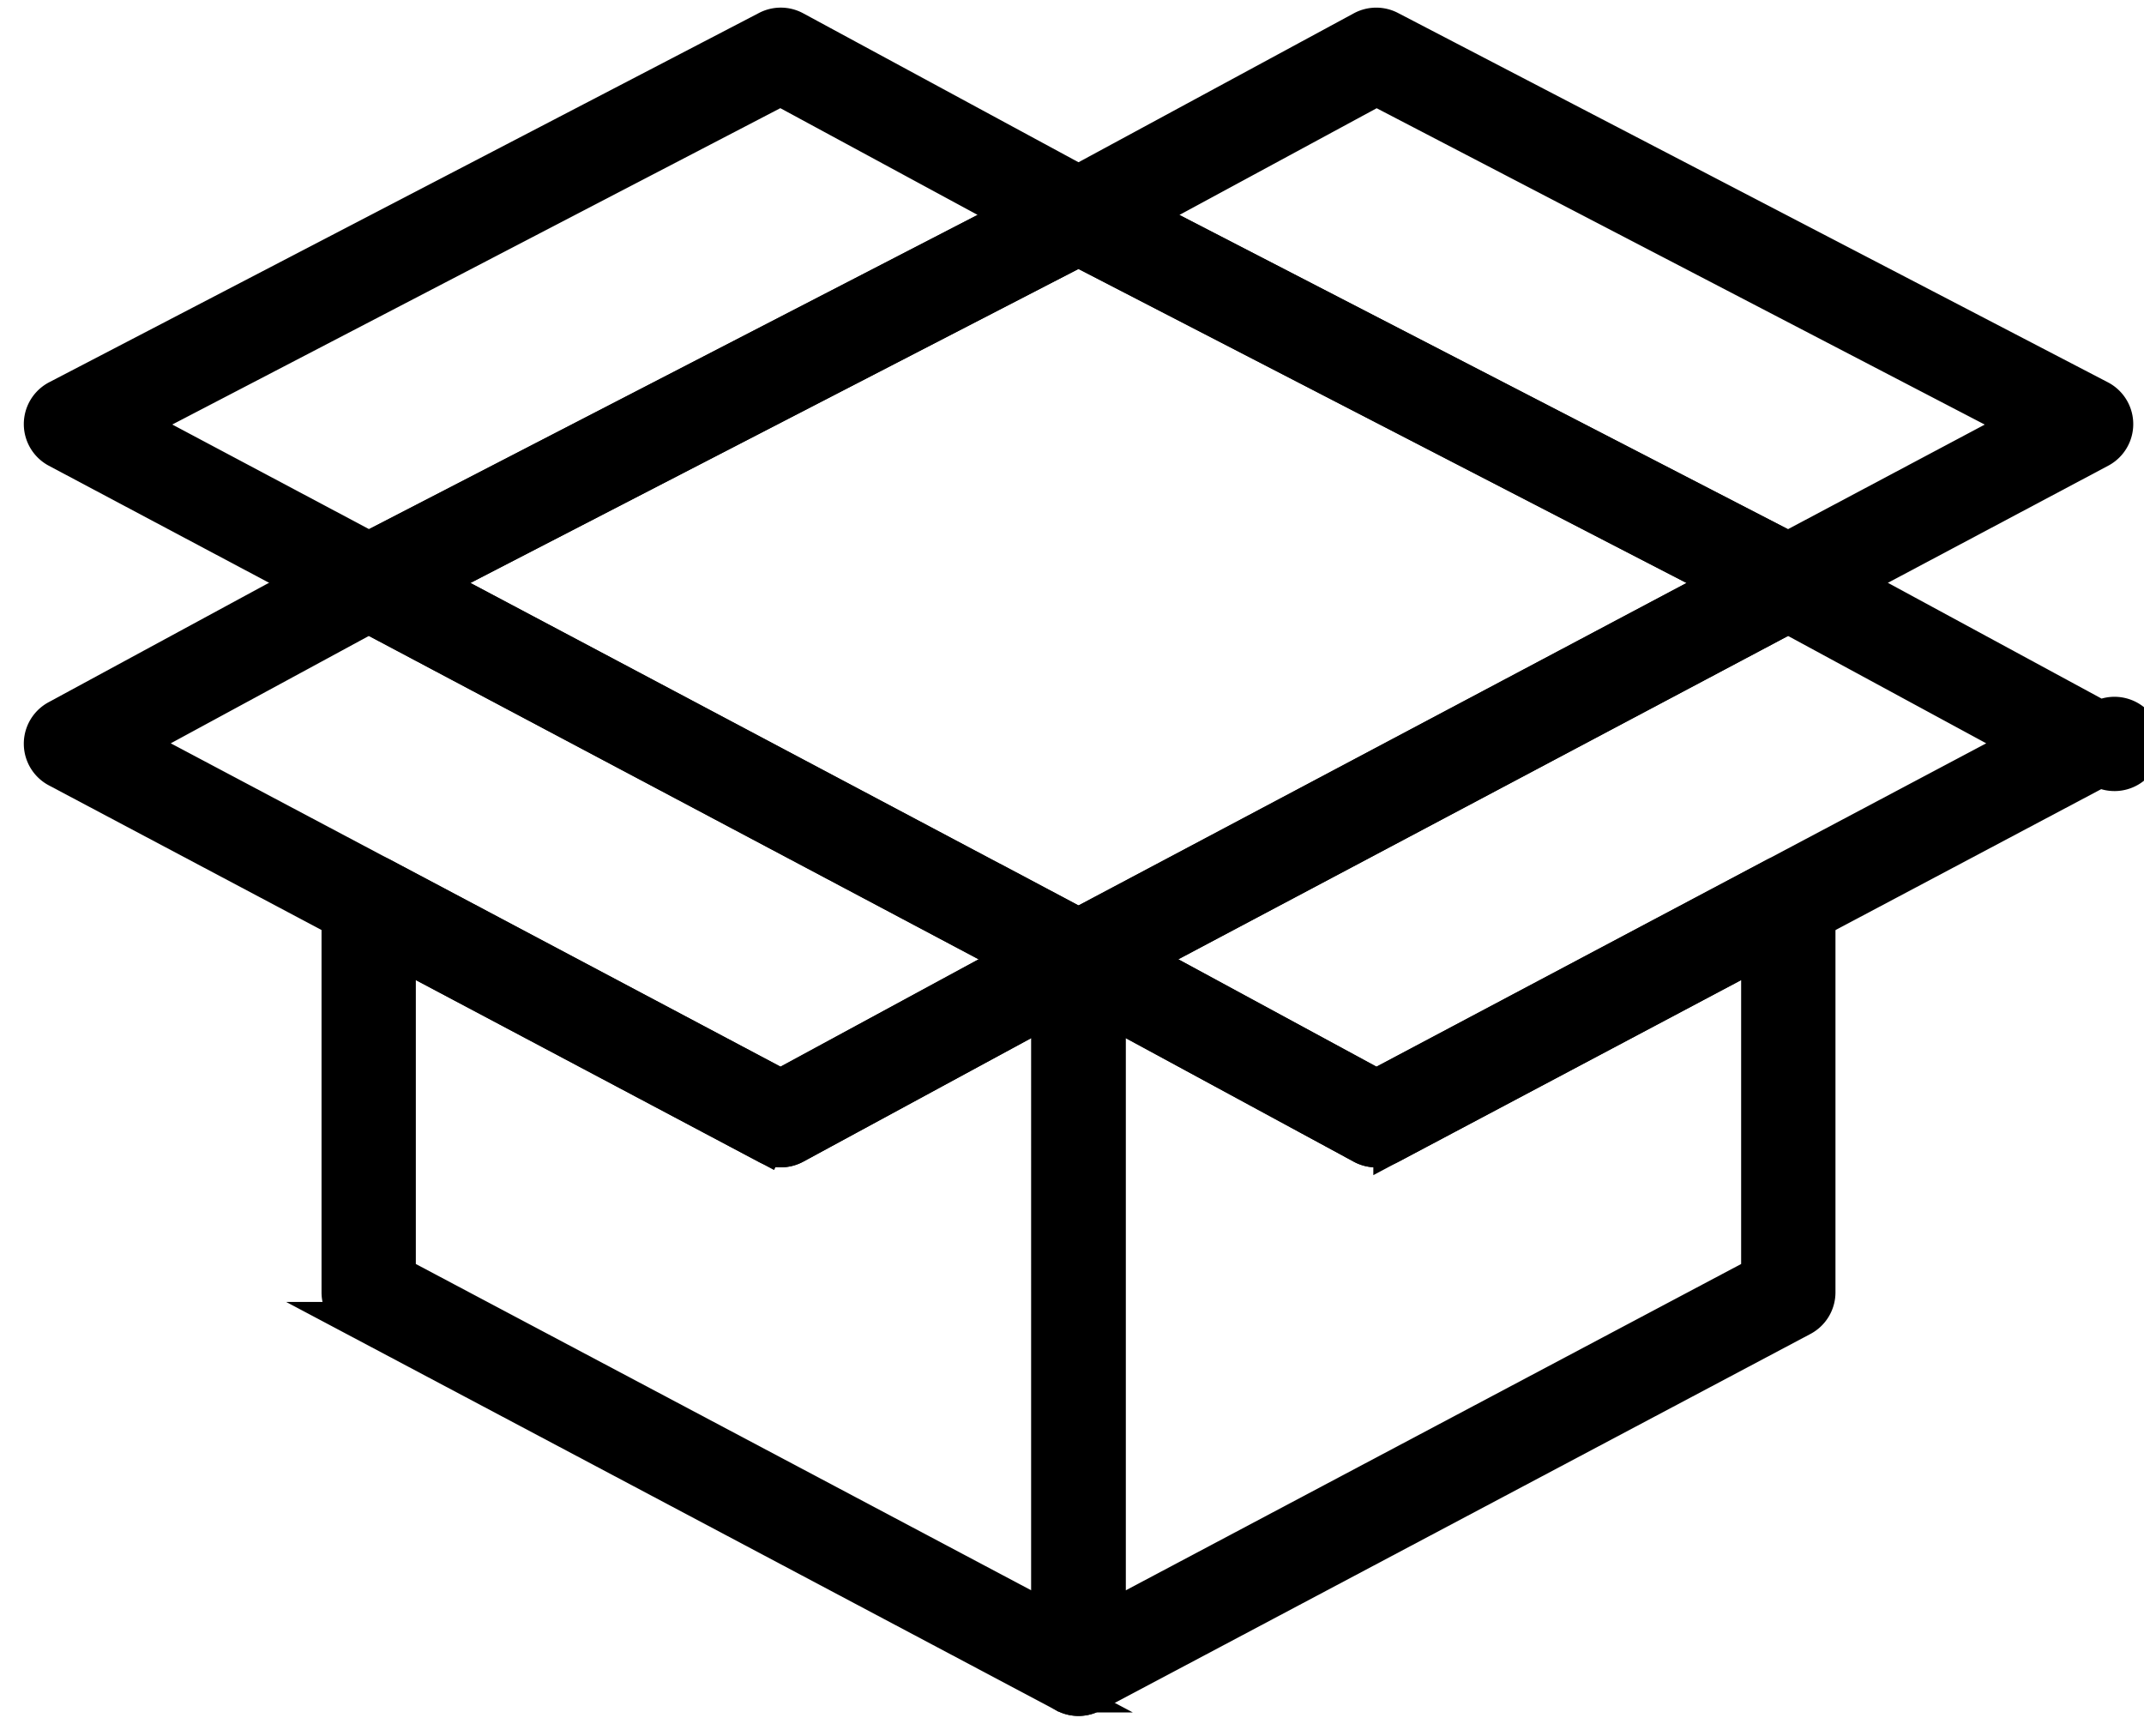
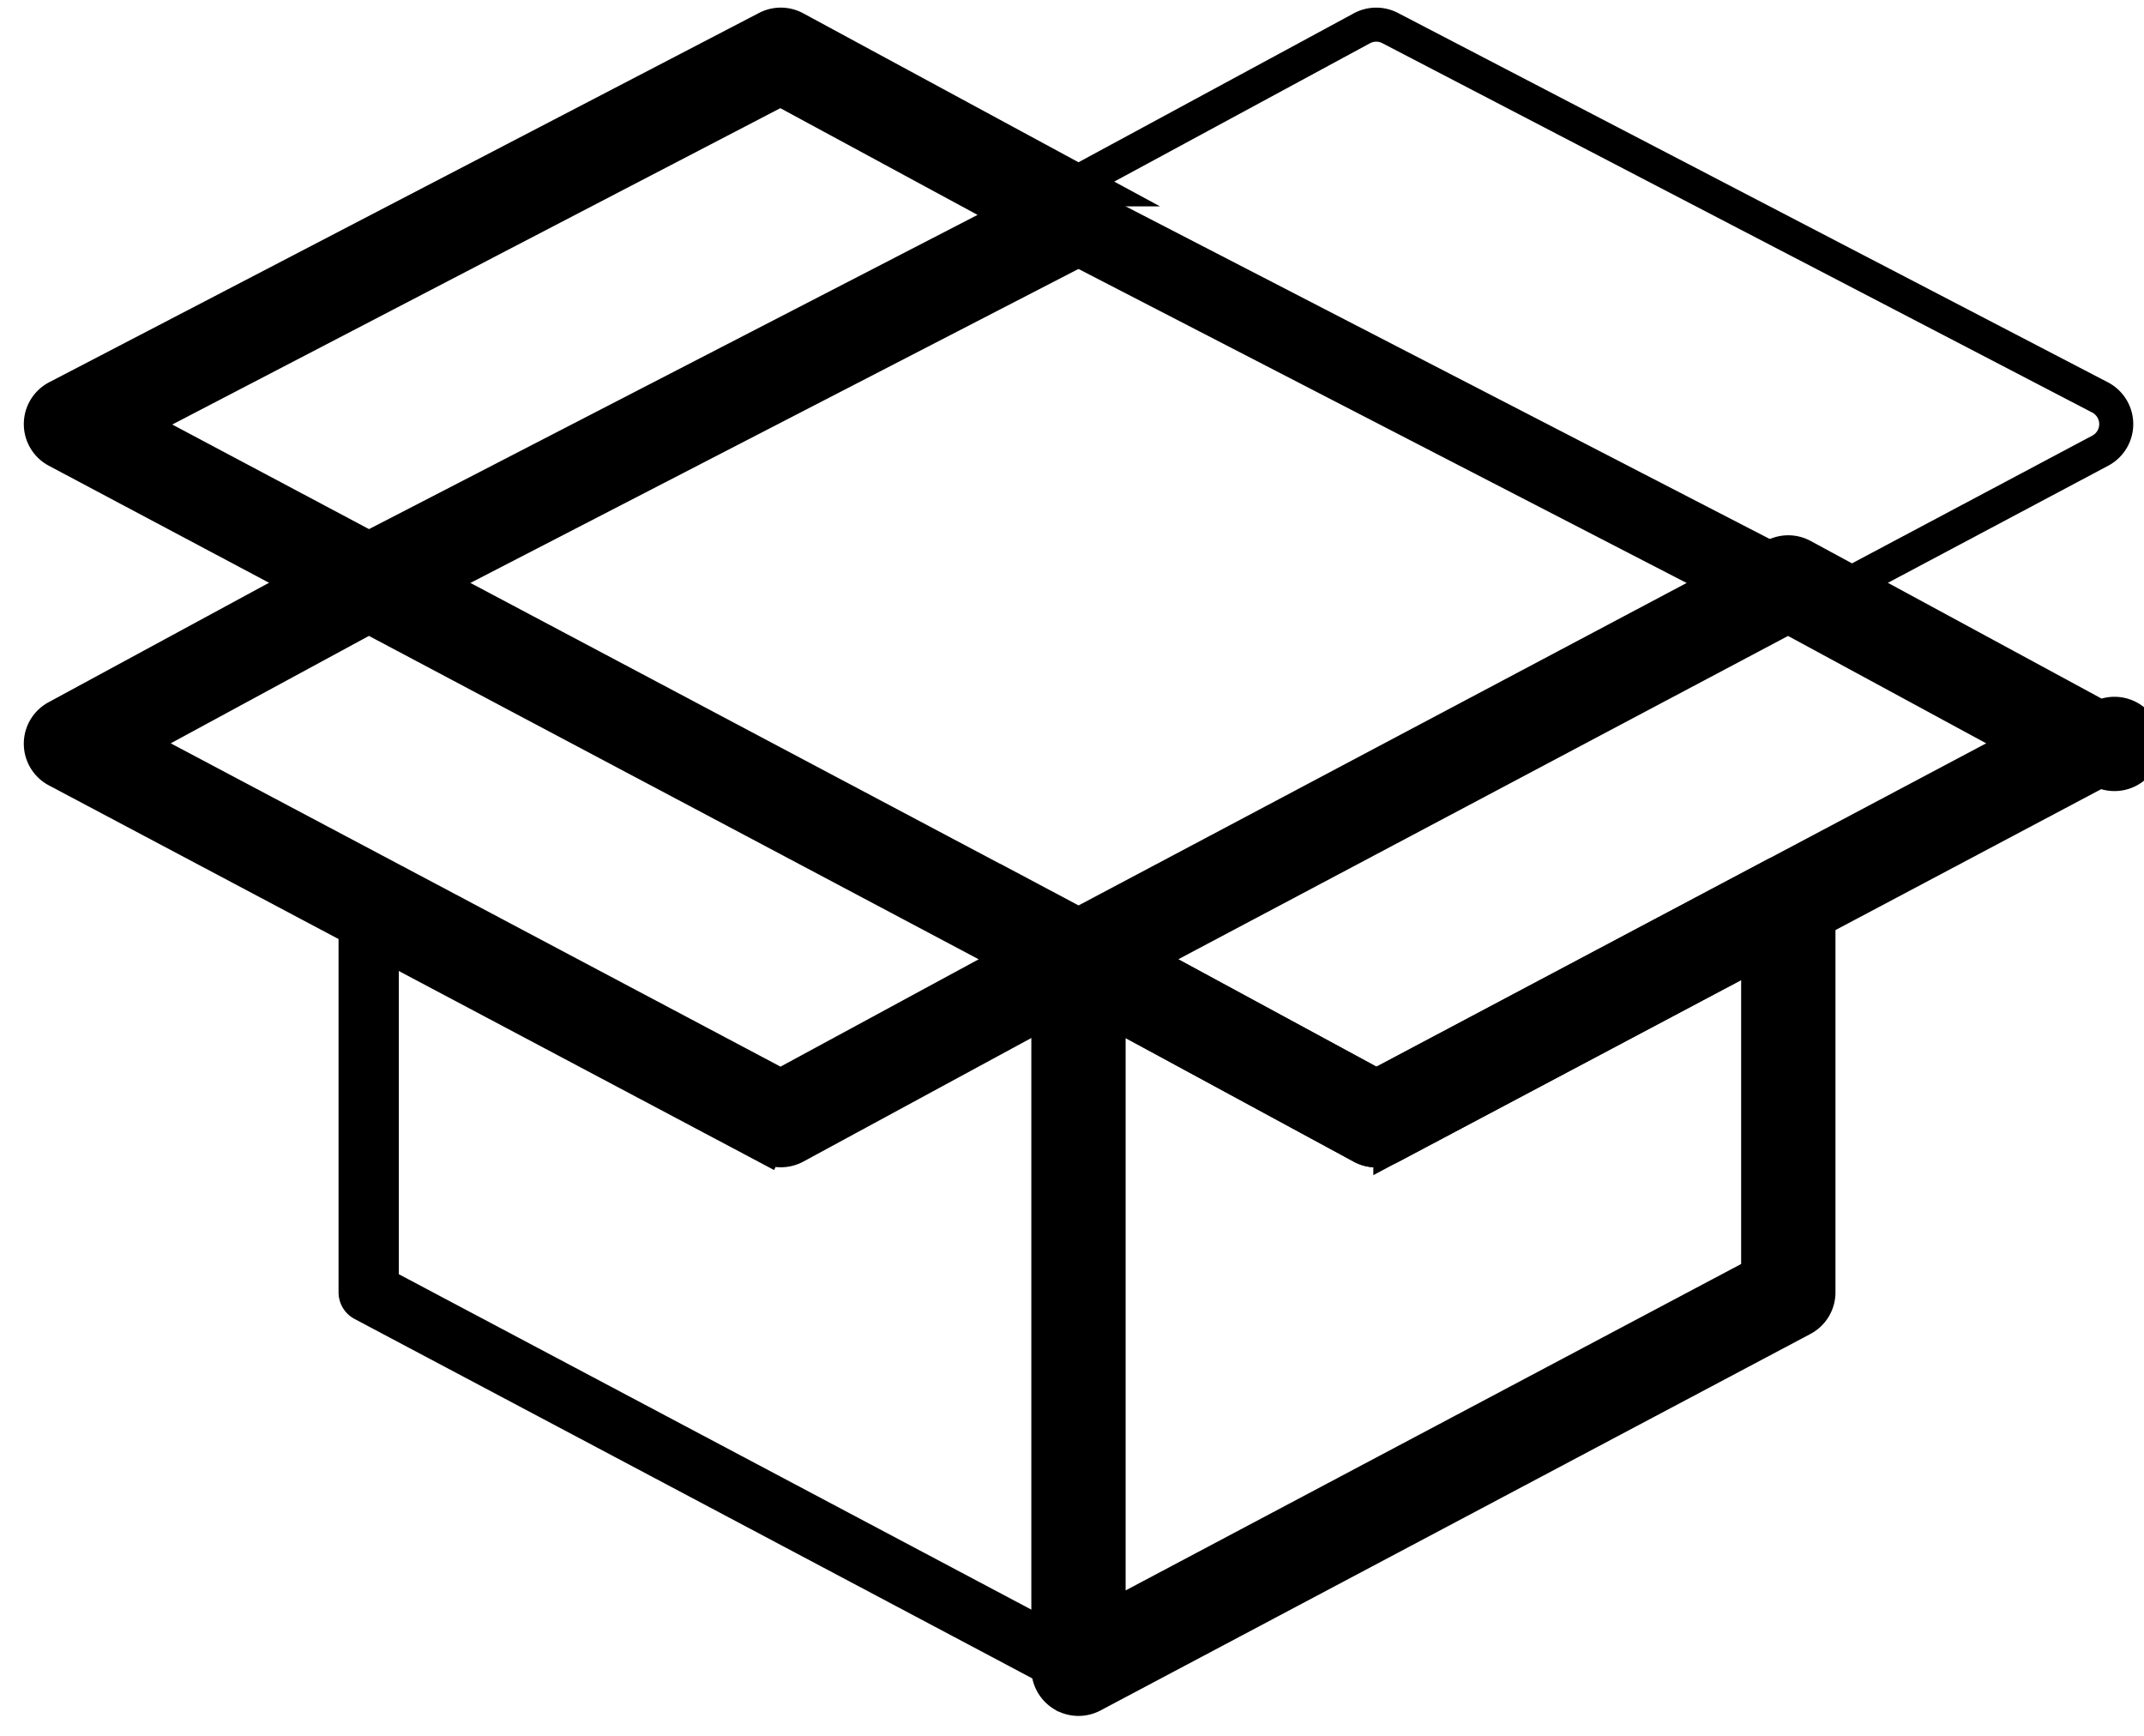
<svg xmlns="http://www.w3.org/2000/svg" width="63" height="51" viewBox="0 0 63 51">
  <g>
    <g>
      <path fill="#000" d="M31.275 28.955l-20.857-11.06a.885.885 0 0 1 .009-1.569L31.284 5.557a.884.884 0 0 1 .813 0l20.857 10.77a.886.886 0 0 1 .008 1.568l-20.857 11.06a.883.883 0 0 1-.83 0zM12.743 17.123L31.69 27.17l18.947-10.047L31.69 7.34z" />
    </g>
    <g>
-       <path fill="none" stroke="#000" stroke-miterlimit="20" d="M31.275 28.955l-20.857-11.06a.885.885 0 0 1 .009-1.569L31.284 5.557a.884.884 0 0 1 .813 0l20.857 10.77a.886.886 0 0 1 .008 1.568l-20.857 11.06a.883.883 0 0 1-.83 0zm.415-1.785l18.947-10.047L31.69 7.34l-18.947 9.783z" />
-     </g>
+       </g>
    <g>
      <path fill="#000" d="M31.234 49.788a.886.886 0 0 1-.429-.759V28.172a.886.886 0 0 1 1.307-.779l8.332 4.515 11.69-6.198a.884.884 0 0 1 1.3.782V37.97a.884.884 0 0 1-.472.782l-20.857 11.06a.882.882 0 0 1-.87-.024zm1.342-20.129v17.898l19.086-10.12v-9.473l-10.808 5.731a.885.885 0 0 1-.836-.004z" />
    </g>
    <g>
      <path fill="none" stroke="#000" stroke-miterlimit="20" d="M31.234 49.788a.886.886 0 0 1-.429-.759V28.172a.886.886 0 0 1 1.307-.779l8.332 4.515 11.69-6.198a.884.884 0 0 1 1.3.782V37.97a.884.884 0 0 1-.472.782l-20.857 11.06a.882.882 0 0 1-.87-.024zm1.342-2.23l19.086-10.12v-9.474l-10.808 5.731a.885.885 0 0 1-.836-.004l-7.442-4.032z" />
    </g>
    <g>
      <path fill="#000" d="M40.018 33.691l-8.75-4.74a.885.885 0 0 1 .008-1.562L52.133 16.33a.882.882 0 0 1 .836.005l8.75 4.74a.885.885 0 1 1-.007 1.561l-20.858 11.06a.89.89 0 0 1-.836-.004zm-6.453-5.51l6.88 3.726 18.977-10.063-6.879-3.727z" />
    </g>
    <g>
      <path fill="none" stroke="#000" stroke-miterlimit="20" d="M40.018 33.691l-8.75-4.74a.885.885 0 0 1 .008-1.562L52.133 16.33a.882.882 0 0 1 .836.005l8.75 4.74a.885.885 0 1 1-.007 1.561l-20.858 11.06a.89.89 0 0 1-.836-.004zm.426-1.784l18.978-10.063-6.879-3.727L33.565 28.18z" />
    </g>
    <g>
      <path fill="#000" d="M31.276 49.812l-20.857-11.06a.886.886 0 0 1-.471-.782V26.491a.886.886 0 0 1 1.3-.783l11.69 6.2 8.33-4.515a.884.884 0 0 1 1.307.78v20.856a.884.884 0 0 1-1.3.783zM11.719 37.437l19.086 10.12V29.66l-7.441 4.031a.887.887 0 0 1-.837.004l-10.808-5.73z" />
    </g>
    <g>
-       <path fill="none" stroke="#000" stroke-miterlimit="20" d="M31.276 49.812l-20.857-11.06a.886.886 0 0 1-.471-.782V26.491a.886.886 0 0 1 1.3-.783l11.69 6.2 8.33-4.515a.884.884 0 0 1 1.307.78v20.856a.884.884 0 0 1-1.3.783zm-.471-2.255V29.66l-7.441 4.031a.887.887 0 0 1-.837.004l-10.808-5.73v9.473z" />
-     </g>
+       </g>
    <g>
      <path fill="#000" d="M22.527 33.694L1.67 22.633a.885.885 0 0 1-.007-1.56l8.75-4.741a.885.885 0 0 1 .836-.004l20.858 11.06a.886.886 0 0 1 .04 1.542l-8.782 4.76a.89.89 0 0 1-.837.002zM3.96 21.843l18.979 10.062 6.879-3.726-18.979-10.064z" />
    </g>
    <g>
      <path fill="none" stroke="#000" stroke-miterlimit="20" d="M22.527 33.694L1.67 22.633a.885.885 0 0 1-.007-1.56l8.75-4.741a.885.885 0 0 1 .836-.004l20.858 11.06a.886.886 0 0 1 .04 1.542l-8.782 4.76a.89.89 0 0 1-.837.002zm.41-1.788l6.88-3.726-18.979-10.064-6.879 3.728z" />
    </g>
    <g>
      <path fill="#000" d="M10.419 17.892l-8.75-4.65a.886.886 0 0 1 .008-1.568L22.534.824a.884.884 0 0 1 .83.007l8.749 4.733a.886.886 0 0 1-.016 1.565L11.241 17.897a.886.886 0 0 1-.822-.005zm-6.431-5.424l6.852 3.642 18.956-9.786-6.862-3.712z" />
    </g>
    <g>
      <path fill="none" stroke="#000" stroke-miterlimit="20" d="M10.419 17.892l-8.75-4.65a.886.886 0 0 1 .008-1.568L22.534.824a.884.884 0 0 1 .83.007l8.749 4.733a.886.886 0 0 1-.016 1.565L11.241 17.897a.886.886 0 0 1-.822-.005zm.421-1.782l18.956-9.786-6.862-3.712-18.946 9.856z" />
    </g>
    <g>
-       <path fill="#000" d="M52.142 17.899L31.285 7.13a.884.884 0 0 1-.016-1.566l8.75-4.733a.884.884 0 0 1 .83-.006l20.857 10.85a.884.884 0 0 1 .007 1.567l-8.75 4.65a.886.886 0 0 1-.821.006zM33.586 6.326l18.956 9.786 6.853-3.642-18.947-9.856z" />
-     </g>
+       </g>
    <g>
-       <path fill="none" stroke="#000" stroke-miterlimit="20" d="M52.142 17.899L31.285 7.13a.884.884 0 0 1-.016-1.566l8.75-4.733a.884.884 0 0 1 .83-.006l20.857 10.85a.884.884 0 0 1 .007 1.567l-8.75 4.65a.886.886 0 0 1-.821.006zm.4-1.787l6.853-3.642-18.947-9.856-6.862 3.712z" />
+       <path fill="none" stroke="#000" stroke-miterlimit="20" d="M52.142 17.899L31.285 7.13a.884.884 0 0 1-.016-1.566l8.75-4.733a.884.884 0 0 1 .83-.006l20.857 10.85a.884.884 0 0 1 .007 1.567l-8.75 4.65a.886.886 0 0 1-.821.006zm.4-1.787z" />
    </g>
  </g>
</svg>